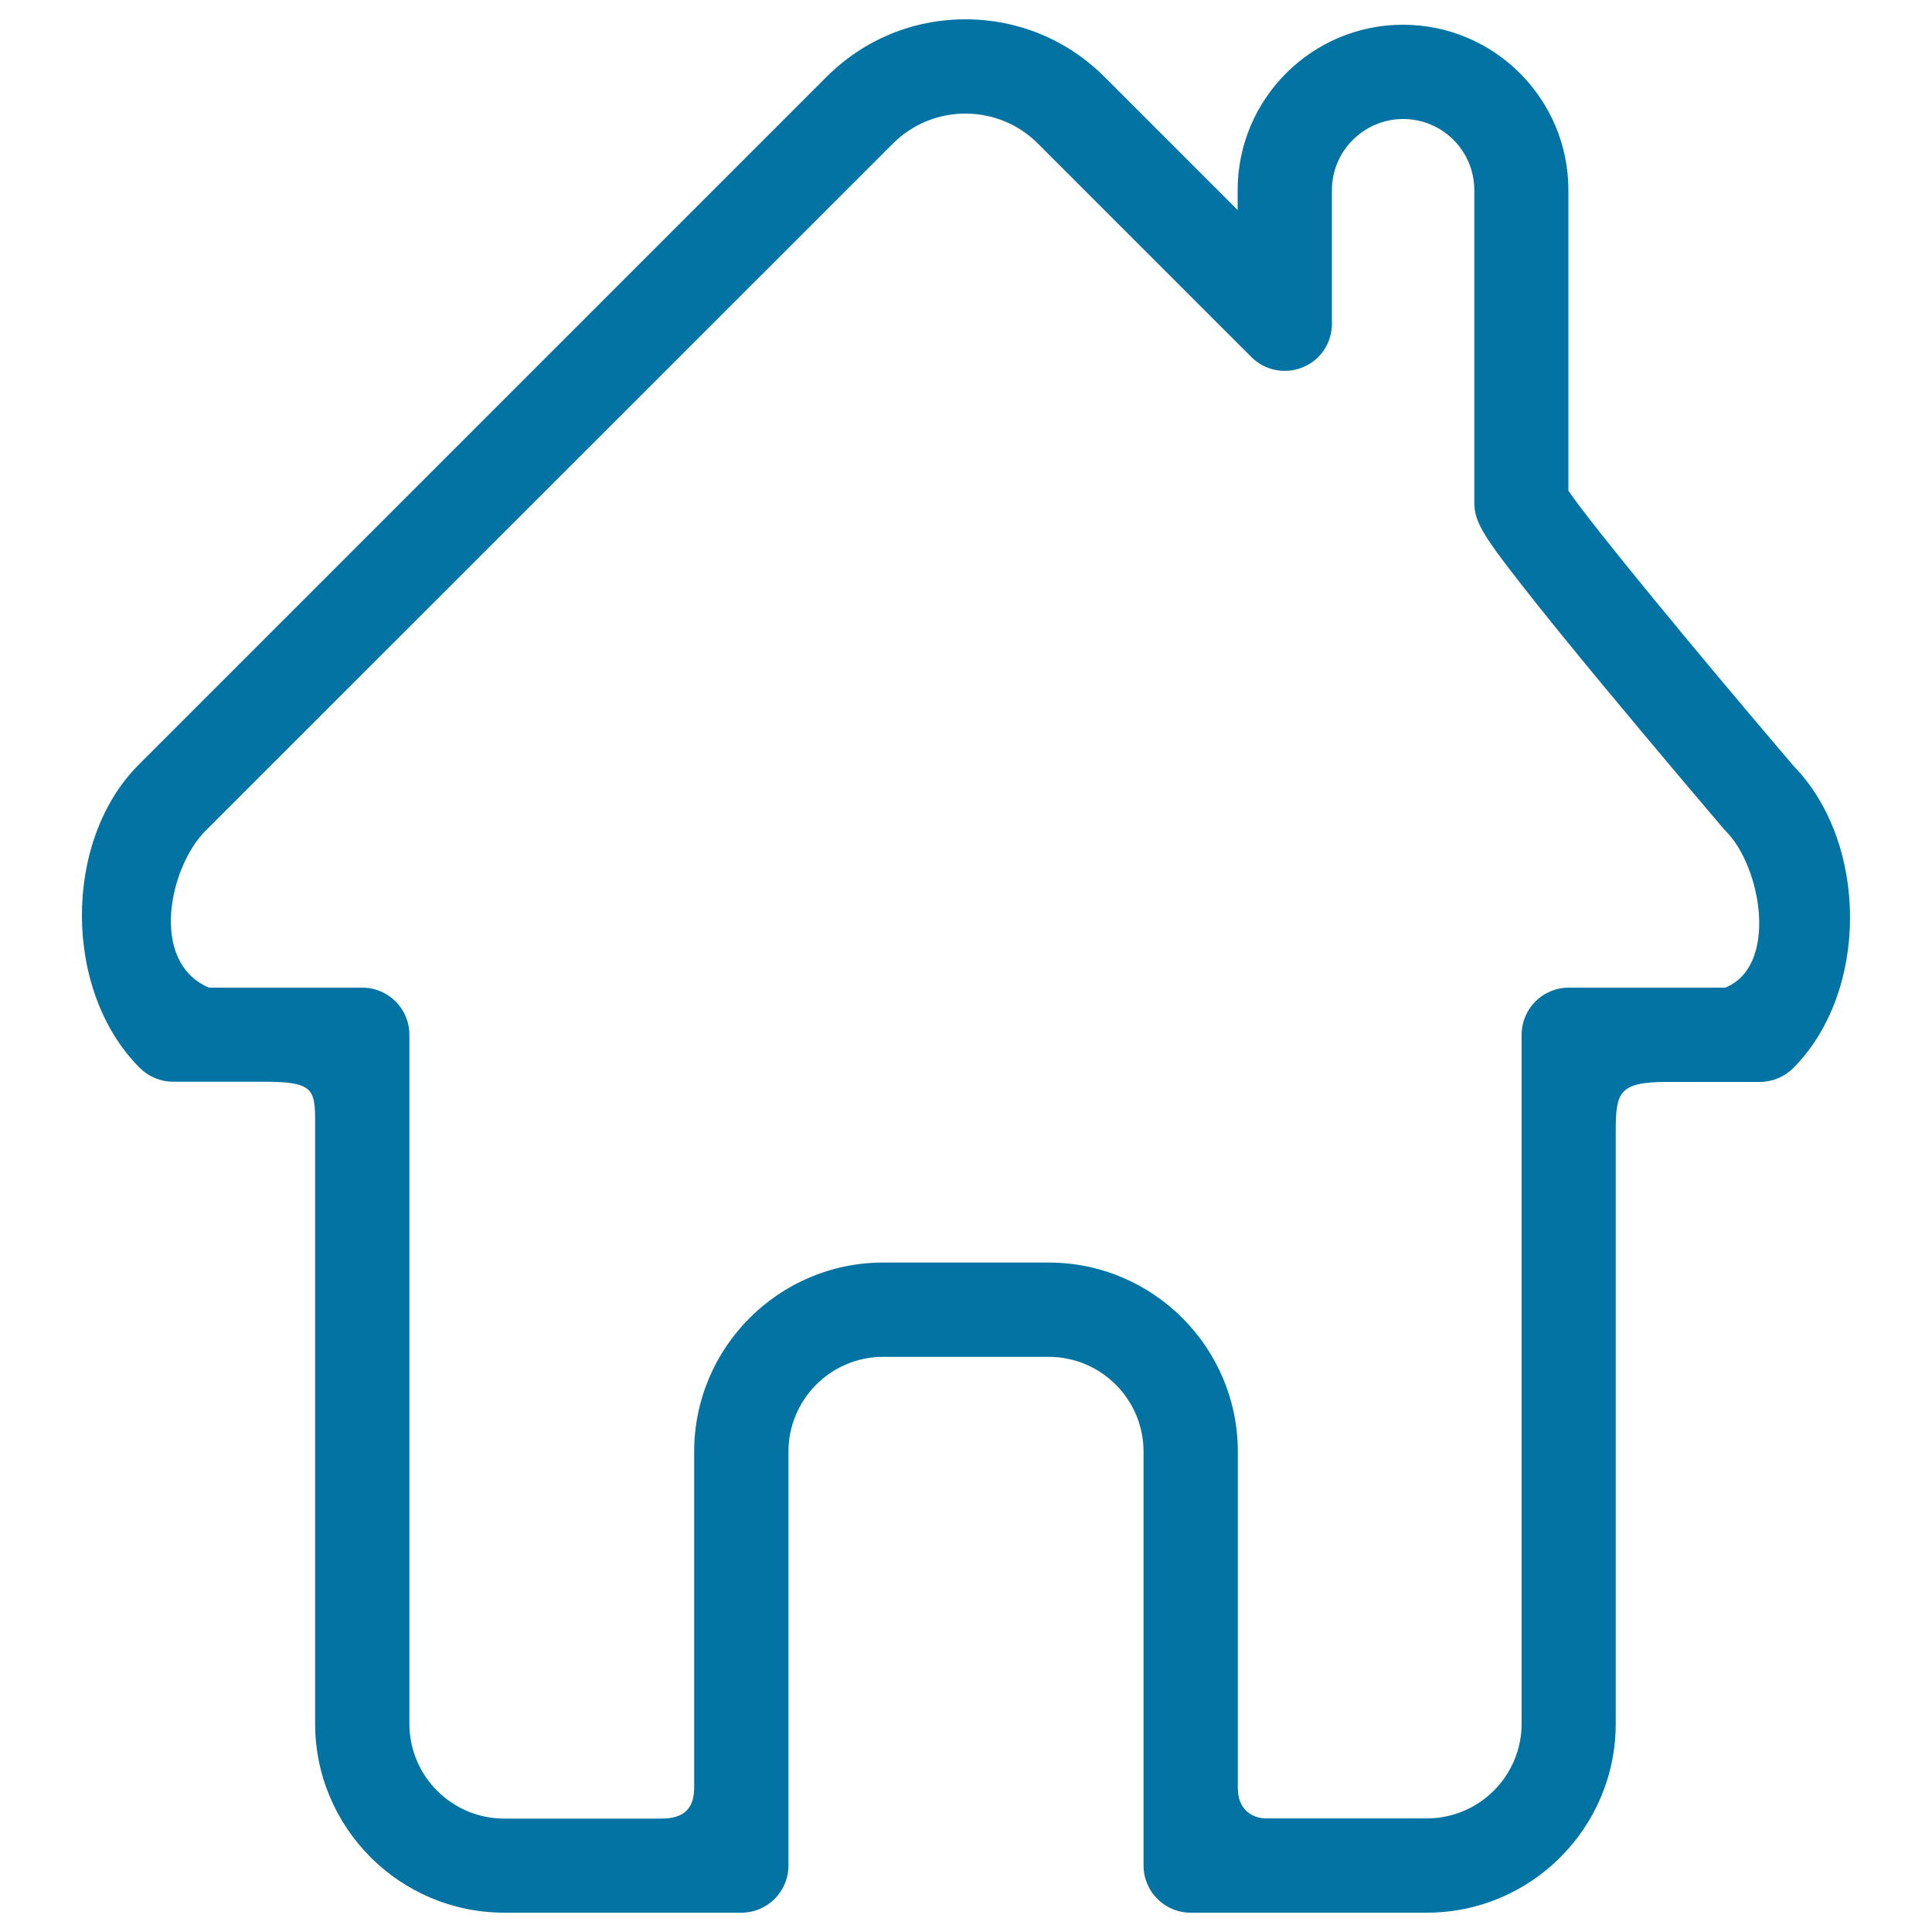
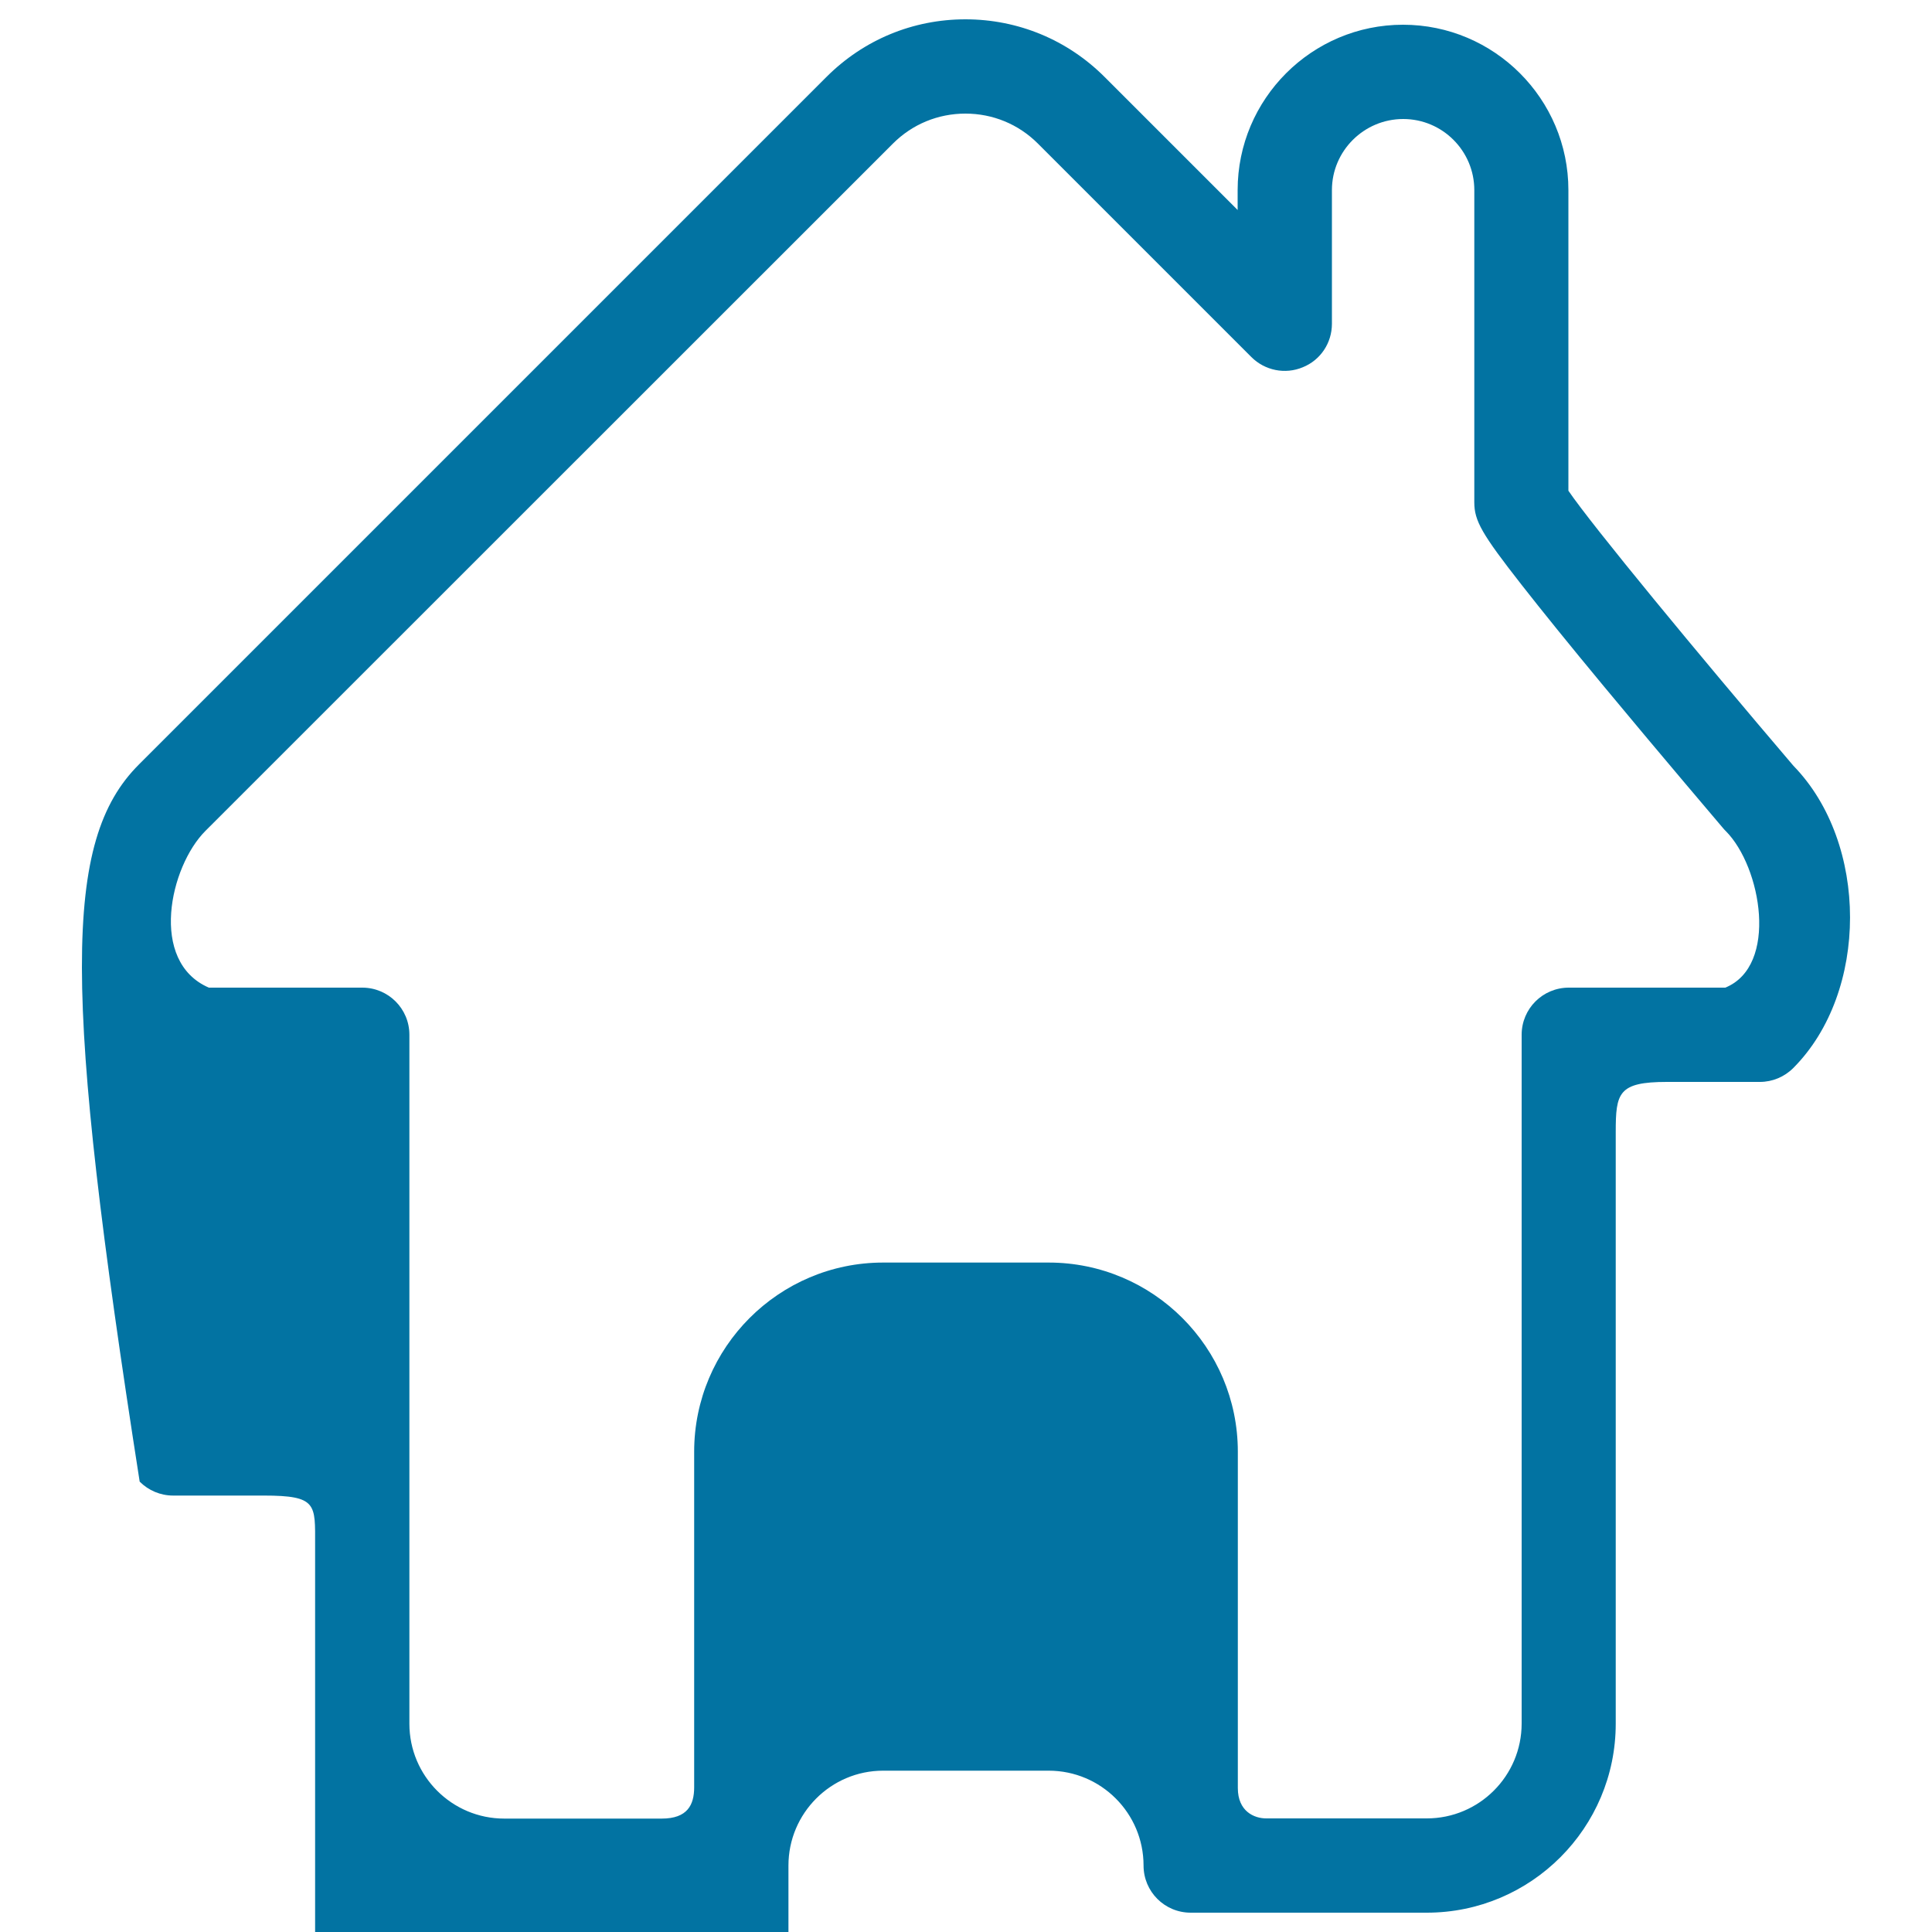
<svg xmlns="http://www.w3.org/2000/svg" viewBox="0 0 1000 1000" style="fill:#0273a2">
  <title>Home SVG icon</title>
-   <path d="M738.5,990H616.3c-13.5,0-24.4-10.9-24.4-24.4V751.4c0-27.1-22-49.1-49.1-49.1h-85.7c-27,0-49,22-49,49.1v214.2c0,13.5-10.9,24.4-24.4,24.4H261c-54,0-97.9-43.9-97.9-97.9c0,0,0-293.9,0-306.7c0-21,1.2-25.5-26.6-25.5c-19.2,0-46.9,0-46.9,0c-6.5,0-12.7-2.6-17.3-7.2C32.6,513,32.4,435.1,71.9,395.7L427.8,39.8C447,20.6,472.5,10,499.7,10c27.2,0,52.8,10.6,72,29.8l68.9,68.9V98.4c0-47.2,38.4-85.6,85.6-85.6c47.2,0,85.6,38.4,85.6,85.6V254c12.4,18.2,66.8,84.1,116.5,142.4c39,40,39.1,117.1-0.1,156.4c-4.6,4.6-10.8,7.2-17.3,7.2c0,0-22.9,0-48.1,0s-26.5,5.7-26.5,26c0,17.5,0,306.2,0,306.2C836.3,946.1,792.5,990,738.5,990z M655.4,941.2c6.3,0,83.1,0,83.1,0c27.1,0,49.1-22,49.1-49.1V535.6c0-13.5,10.9-24.4,24.4-24.4h81c27.6-11.2,18.8-62.5,0.2-81.1c-0.5-0.5-0.9-0.9-1.3-1.4c-0.3-0.4-31.2-36.6-61.7-73.4c-18-21.7-32.3-39.4-42.7-52.7c-20.5-26.2-24.4-33-24.4-42.6V98.4c0-20.3-16.5-36.8-36.8-36.8c-20.3,0-36.9,16.5-36.9,36.8v69.2c0,9.9-5.9,18.8-15.1,22.5c-9.1,3.8-19.6,1.7-26.6-5.3L537.2,74.3c-10-10-23.3-15.5-37.5-15.5c-14.2,0-27.5,5.5-37.5,15.5L106.3,430.1c-18.4,18.4-29.4,67.6,1.8,81.1h79.4c13.5,0,24.4,10.9,24.4,24.4v356.6c0,27.1,22,49.1,49.1,49.1c0,0,68.1,0,81.5,0c13.4,0,16.8-7.2,16.8-16.2c0-7.1,0-173.7,0-173.7c0-54,43.9-97.9,97.8-97.9h85.7c54,0,97.9,43.9,97.9,97.9c0,0,0,156.8,0,174.1C640.7,937.5,649.1,941.2,655.4,941.2z" />
+   <path d="M738.5,990H616.3c-13.5,0-24.4-10.9-24.4-24.4c0-27.1-22-49.1-49.1-49.1h-85.7c-27,0-49,22-49,49.1v214.2c0,13.5-10.9,24.4-24.4,24.4H261c-54,0-97.9-43.9-97.9-97.9c0,0,0-293.9,0-306.7c0-21,1.2-25.5-26.6-25.5c-19.2,0-46.9,0-46.9,0c-6.5,0-12.7-2.6-17.3-7.2C32.6,513,32.4,435.1,71.9,395.7L427.8,39.8C447,20.6,472.5,10,499.7,10c27.2,0,52.8,10.6,72,29.8l68.9,68.9V98.4c0-47.2,38.4-85.6,85.6-85.6c47.2,0,85.6,38.4,85.6,85.6V254c12.4,18.2,66.8,84.1,116.5,142.4c39,40,39.1,117.1-0.1,156.4c-4.6,4.6-10.8,7.2-17.3,7.2c0,0-22.9,0-48.1,0s-26.5,5.7-26.5,26c0,17.5,0,306.2,0,306.2C836.3,946.1,792.5,990,738.5,990z M655.4,941.2c6.3,0,83.1,0,83.1,0c27.1,0,49.1-22,49.1-49.1V535.6c0-13.5,10.9-24.4,24.4-24.4h81c27.6-11.2,18.8-62.5,0.2-81.1c-0.5-0.5-0.9-0.9-1.3-1.4c-0.3-0.4-31.2-36.6-61.7-73.4c-18-21.7-32.3-39.4-42.7-52.7c-20.5-26.2-24.4-33-24.4-42.6V98.4c0-20.3-16.5-36.8-36.8-36.8c-20.3,0-36.9,16.5-36.9,36.8v69.2c0,9.9-5.9,18.8-15.1,22.5c-9.1,3.8-19.6,1.7-26.6-5.3L537.2,74.3c-10-10-23.3-15.5-37.5-15.5c-14.2,0-27.5,5.5-37.5,15.5L106.3,430.1c-18.4,18.4-29.4,67.6,1.8,81.1h79.4c13.5,0,24.4,10.9,24.4,24.4v356.6c0,27.1,22,49.1,49.1,49.1c0,0,68.1,0,81.5,0c13.4,0,16.8-7.2,16.8-16.2c0-7.1,0-173.7,0-173.7c0-54,43.9-97.9,97.8-97.9h85.7c54,0,97.9,43.9,97.9,97.9c0,0,0,156.8,0,174.1C640.7,937.5,649.1,941.2,655.4,941.2z" />
</svg>